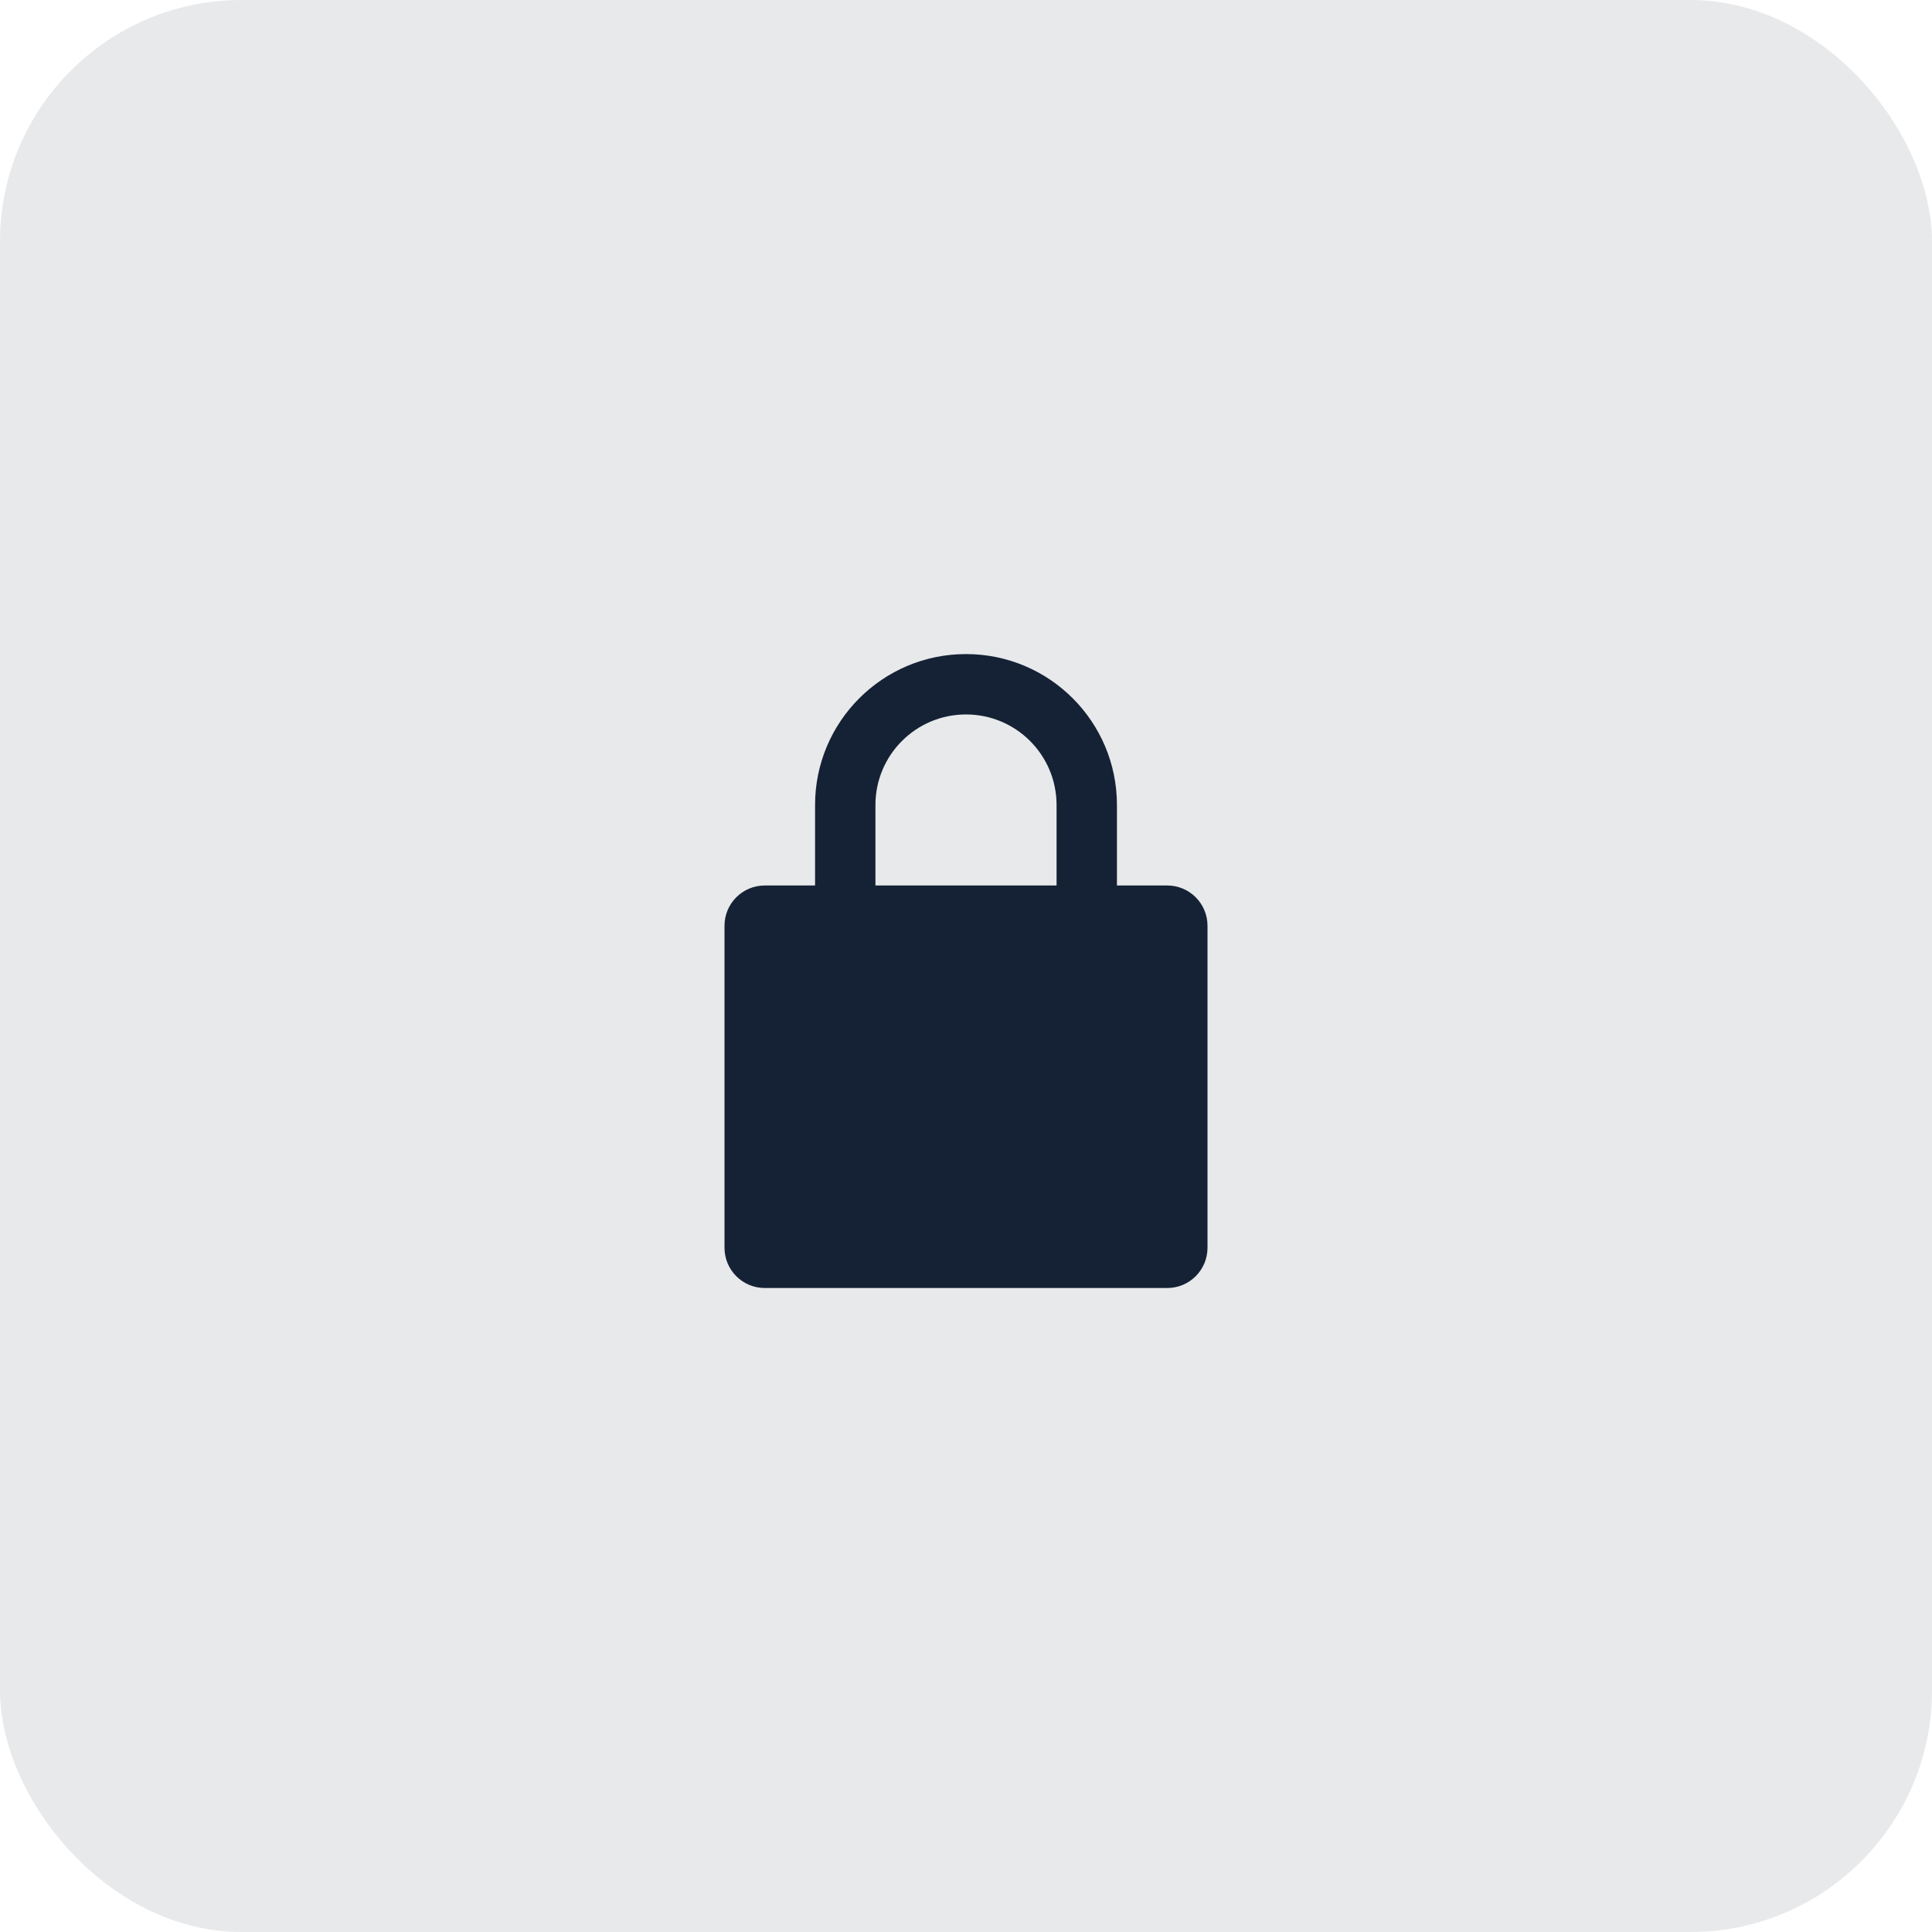
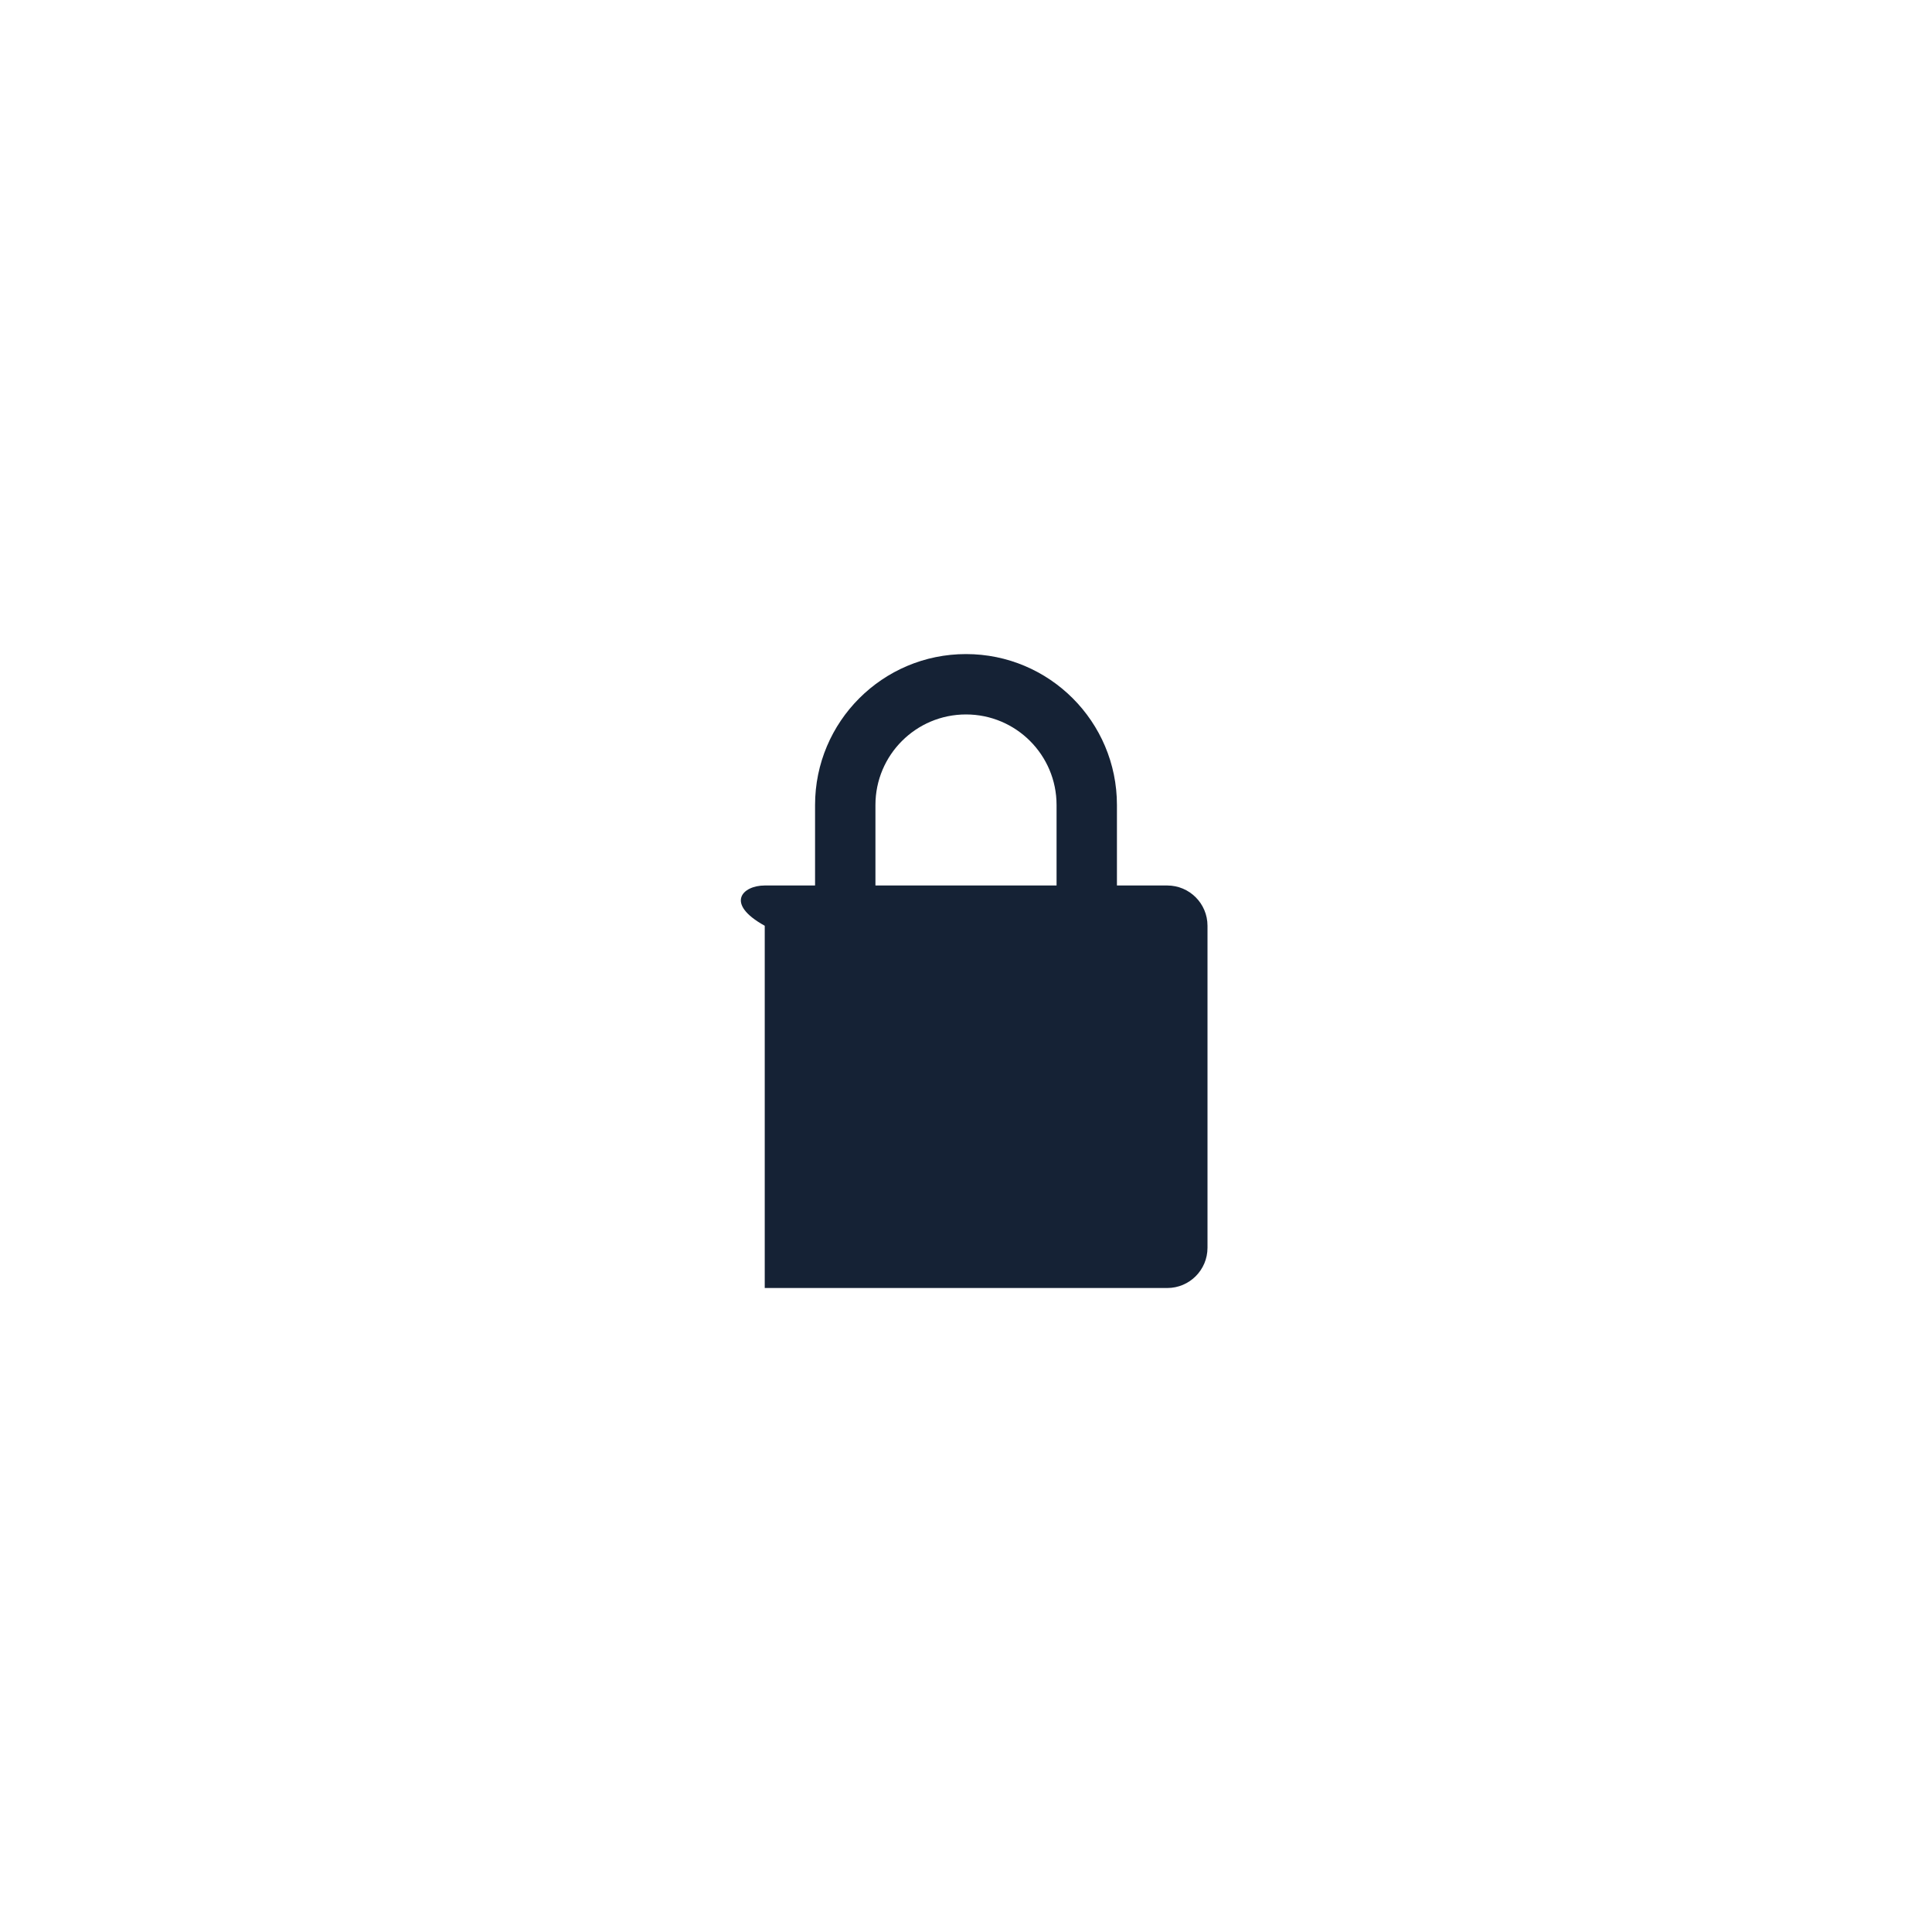
<svg xmlns="http://www.w3.org/2000/svg" width="64" height="64" viewBox="0 0 64 64" fill="none">
-   <rect width="64" height="64" rx="8" fill="#152235" fill-opacity="0.1" />
-   <path fill-rule="evenodd" clip-rule="evenodd" d="M29 26.667C29 25.01 30.343 23.667 32 23.667C33.657 23.667 35 25.01 35 26.667V29.333H29V26.667ZM27 29.333V26.667C27 23.905 29.239 21.667 32 21.667C34.761 21.667 37 23.905 37 26.667V29.333H38.667C39.403 29.333 40 29.93 40 30.667V41.333C40 42.07 39.403 42.667 38.667 42.667H25.333C24.597 42.667 24 42.07 24 41.333V30.667C24 29.93 24.597 29.333 25.333 29.333H27Z" fill="#152235" />
+   <path fill-rule="evenodd" clip-rule="evenodd" d="M29 26.667C29 25.01 30.343 23.667 32 23.667C33.657 23.667 35 25.01 35 26.667V29.333H29V26.667ZM27 29.333V26.667C27 23.905 29.239 21.667 32 21.667C34.761 21.667 37 23.905 37 26.667V29.333H38.667C39.403 29.333 40 29.93 40 30.667V41.333C40 42.07 39.403 42.667 38.667 42.667H25.333V30.667C24 29.93 24.597 29.333 25.333 29.333H27Z" fill="#152235" />
</svg>